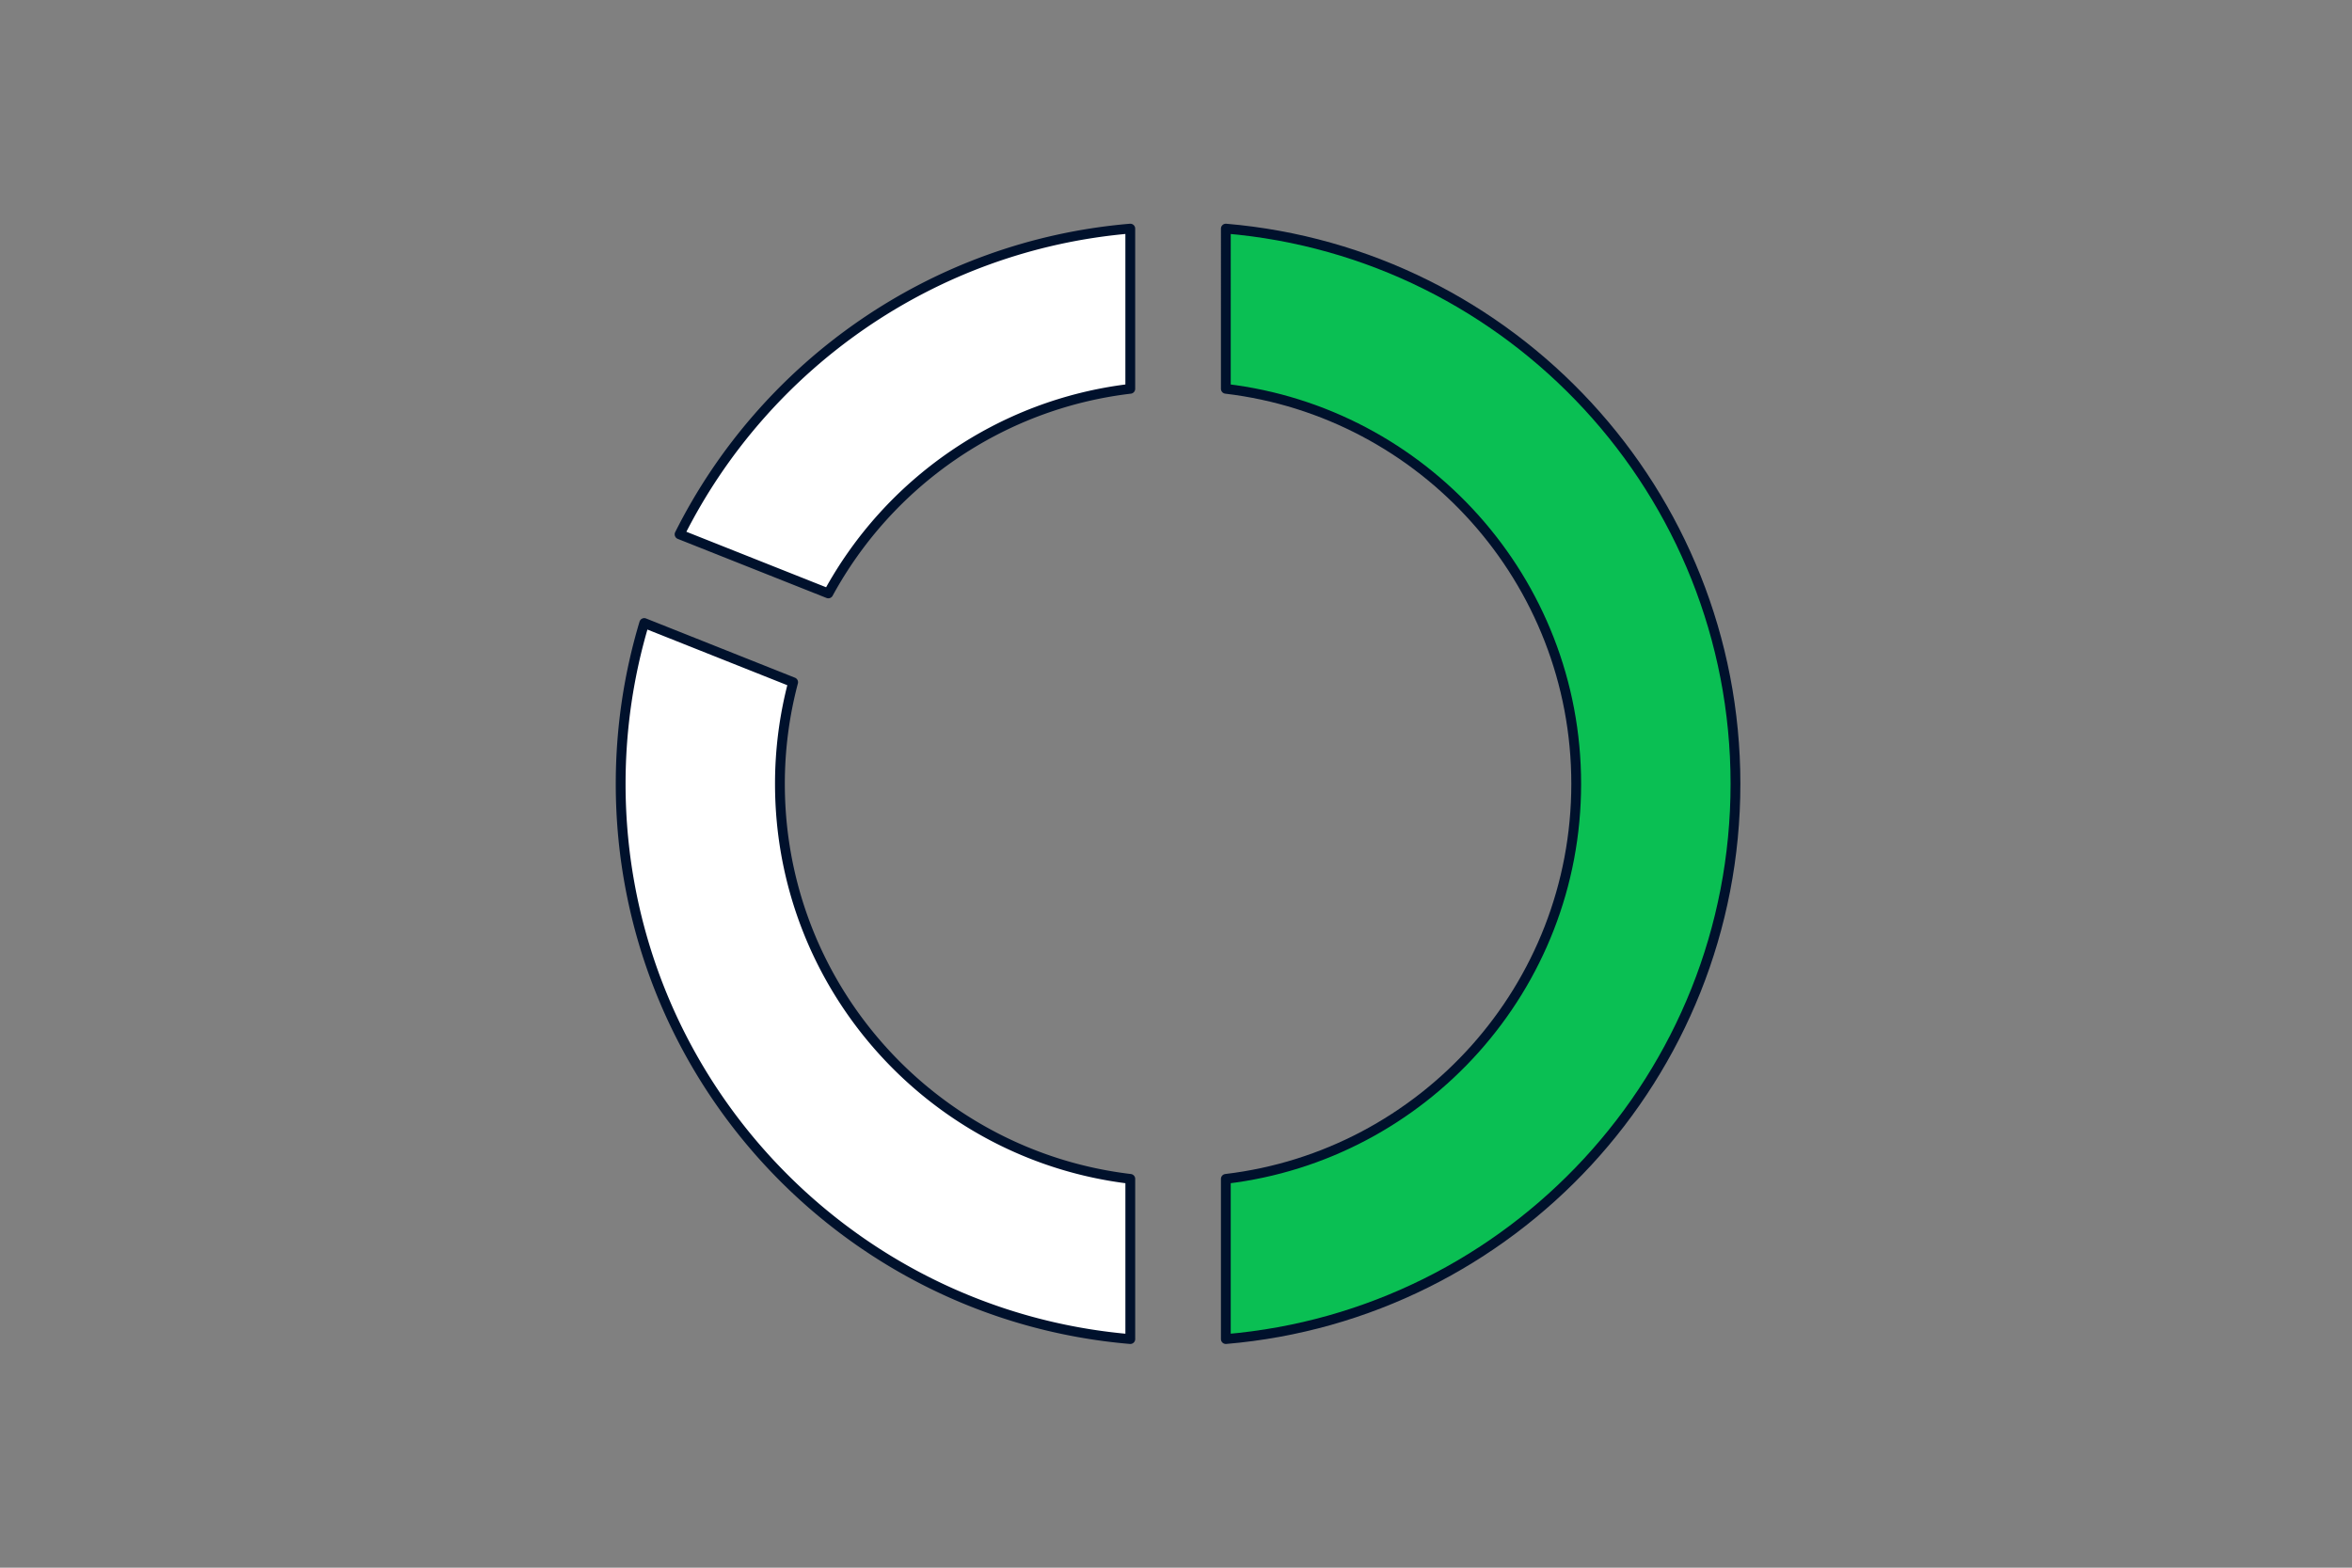
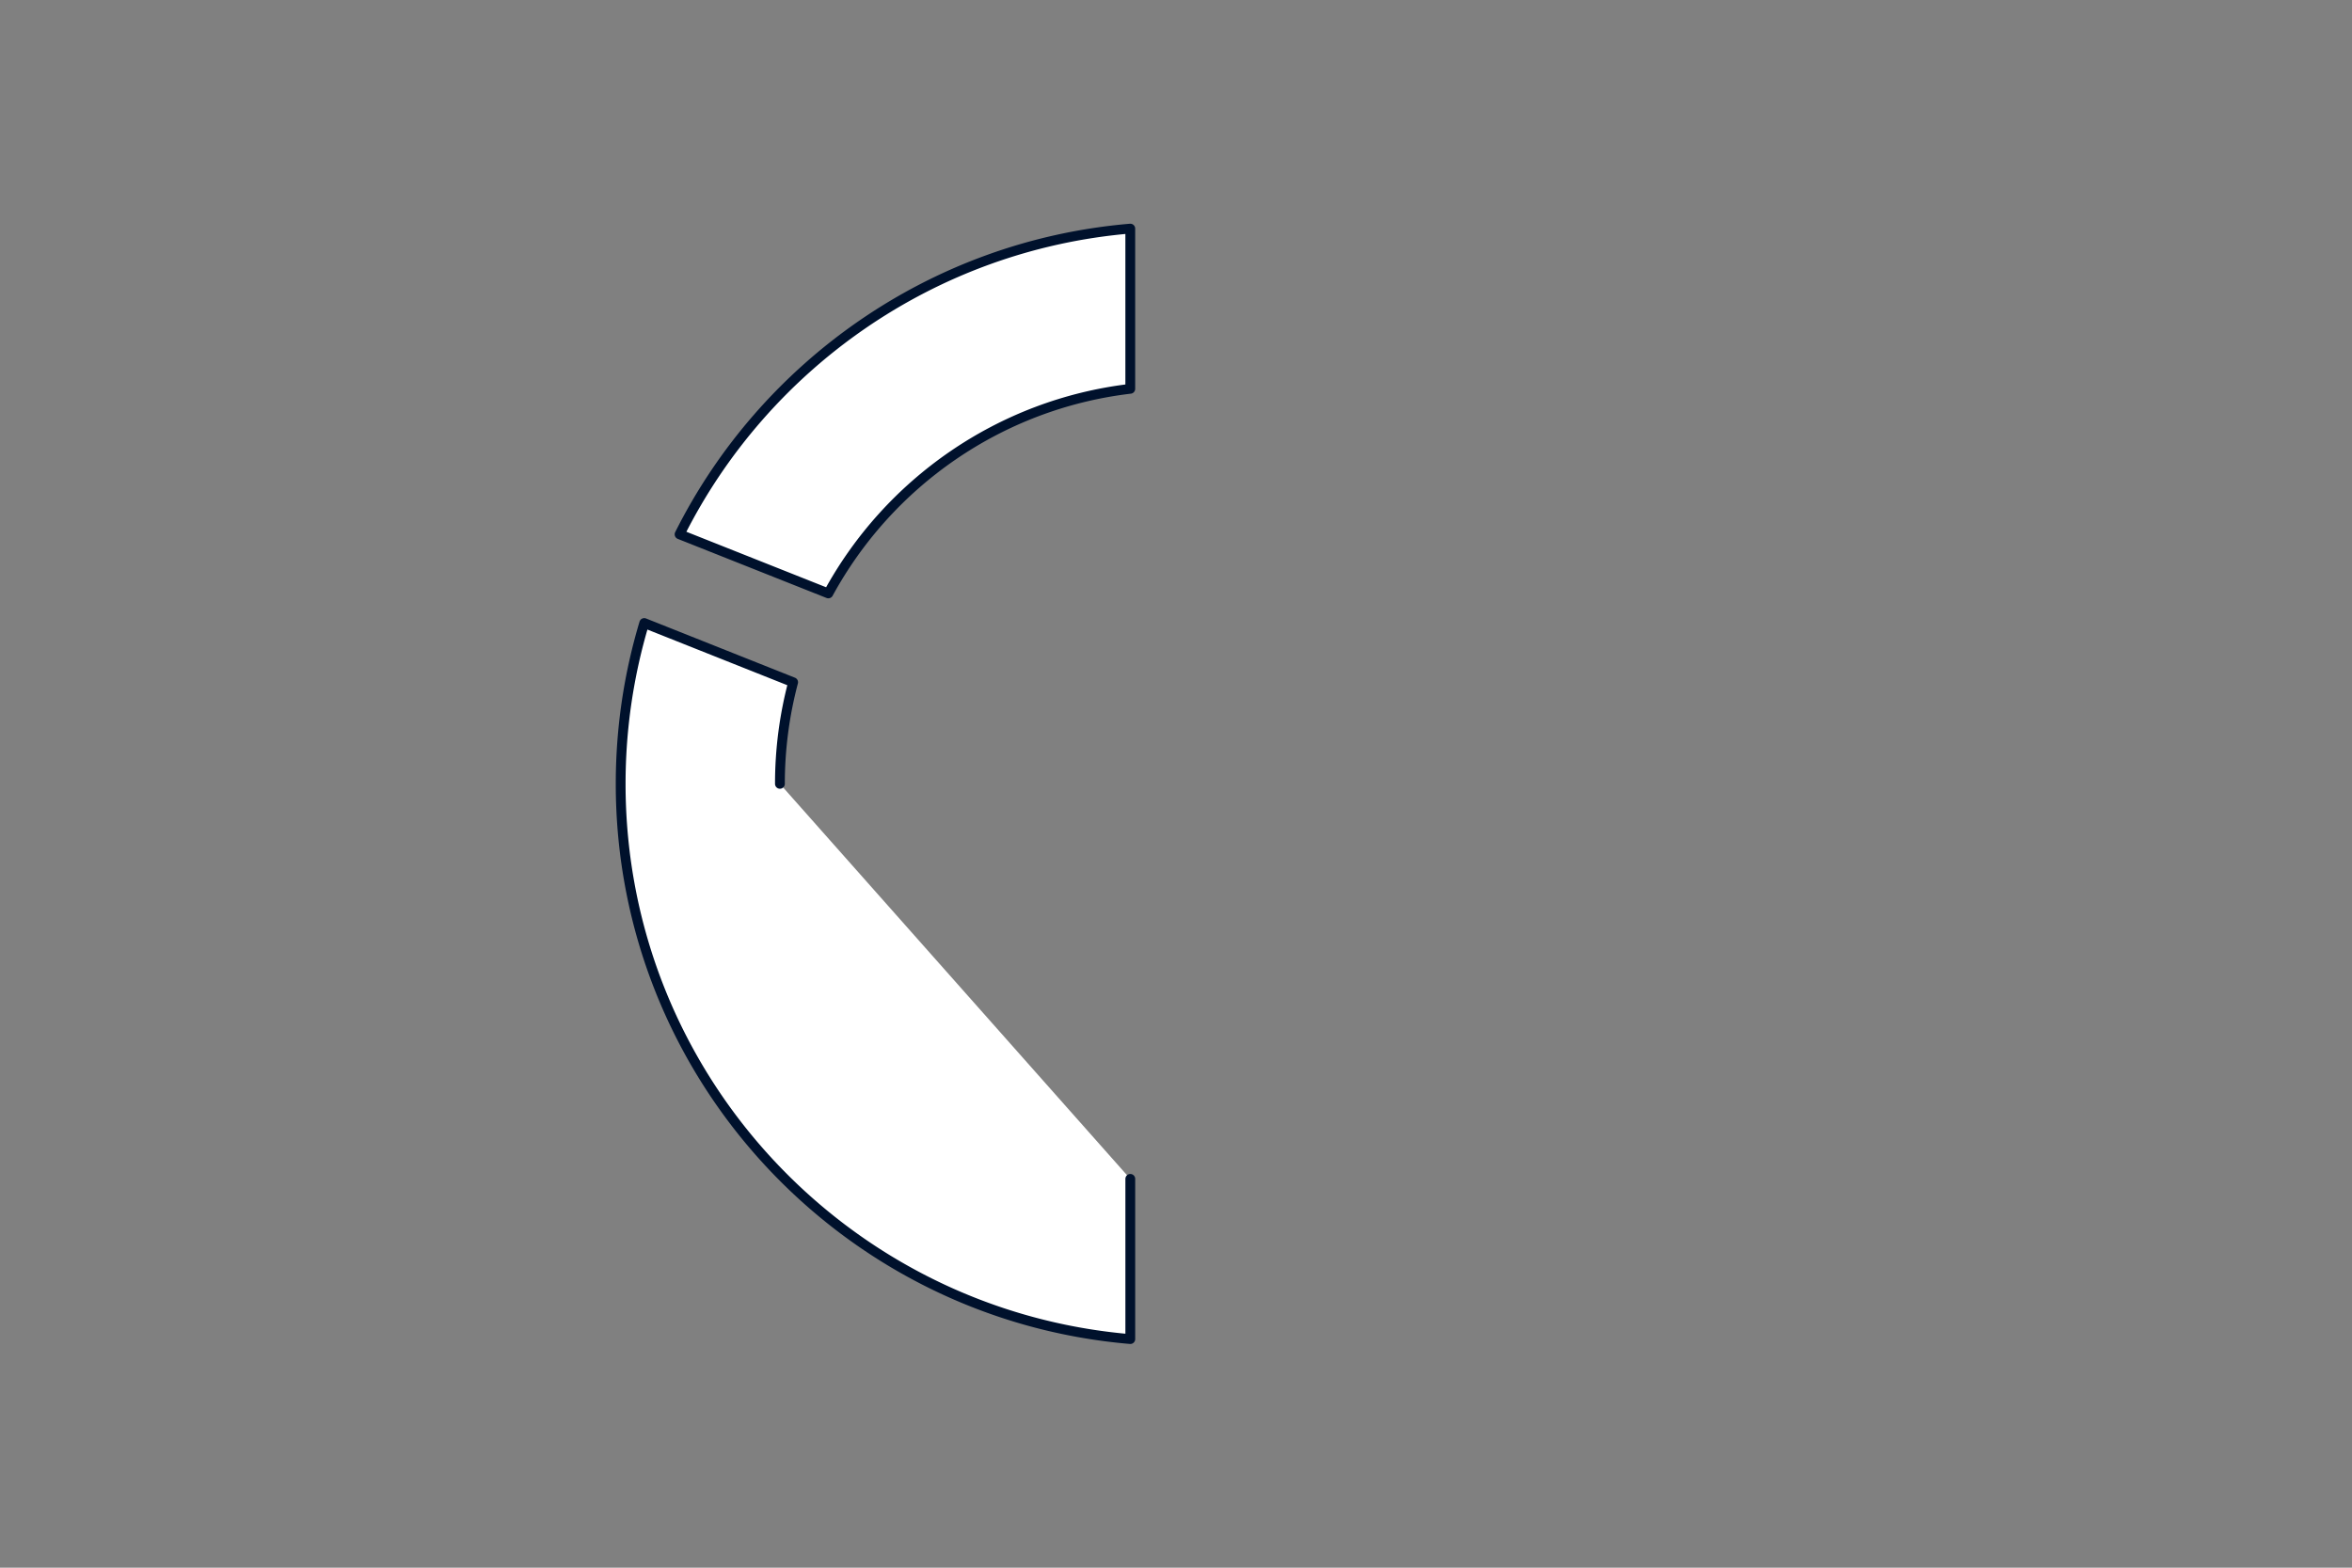
<svg xmlns="http://www.w3.org/2000/svg" fill="none" viewBox="0 0 360 240">
  <rect x="0" y="0" width="360" height="240" fill="#808080" stroke="none" />
-   <path fill="#0ABF53" stroke="#00112C" stroke-linecap="round" stroke-linejoin="round" stroke-width="1.5" d="M265.633 120c0 44.657-34.297 81.295-78.004 85v-24.523c30.202-3.583 53.628-29.3 53.628-60.477s-23.426-56.894-53.628-60.477V35c43.707 3.705 78.004 40.343 78.004 85" />
-   <path fill="#fff" stroke="#00112C" stroke-linecap="round" stroke-linejoin="round" stroke-width="1.5" d="M173.002 35v24.523c-19.988 2.364-37.003 14.406-46.217 31.323l-22.767-9.044C116.986 55.915 142.751 37.56 173.002 35M173.004 180.477V205C129.297 201.295 95 164.657 95 120c0-8.556 1.268-16.82 3.608-24.62l22.791 9.068A60.7 60.7 0 0 0 119.376 120c0 31.177 23.426 56.894 53.628 60.477" />
+   <path fill="#fff" stroke="#00112C" stroke-linecap="round" stroke-linejoin="round" stroke-width="1.5" d="M173.002 35v24.523c-19.988 2.364-37.003 14.406-46.217 31.323l-22.767-9.044C116.986 55.915 142.751 37.56 173.002 35M173.004 180.477V205C129.297 201.295 95 164.657 95 120c0-8.556 1.268-16.82 3.608-24.62l22.791 9.068A60.7 60.7 0 0 0 119.376 120" />
</svg>